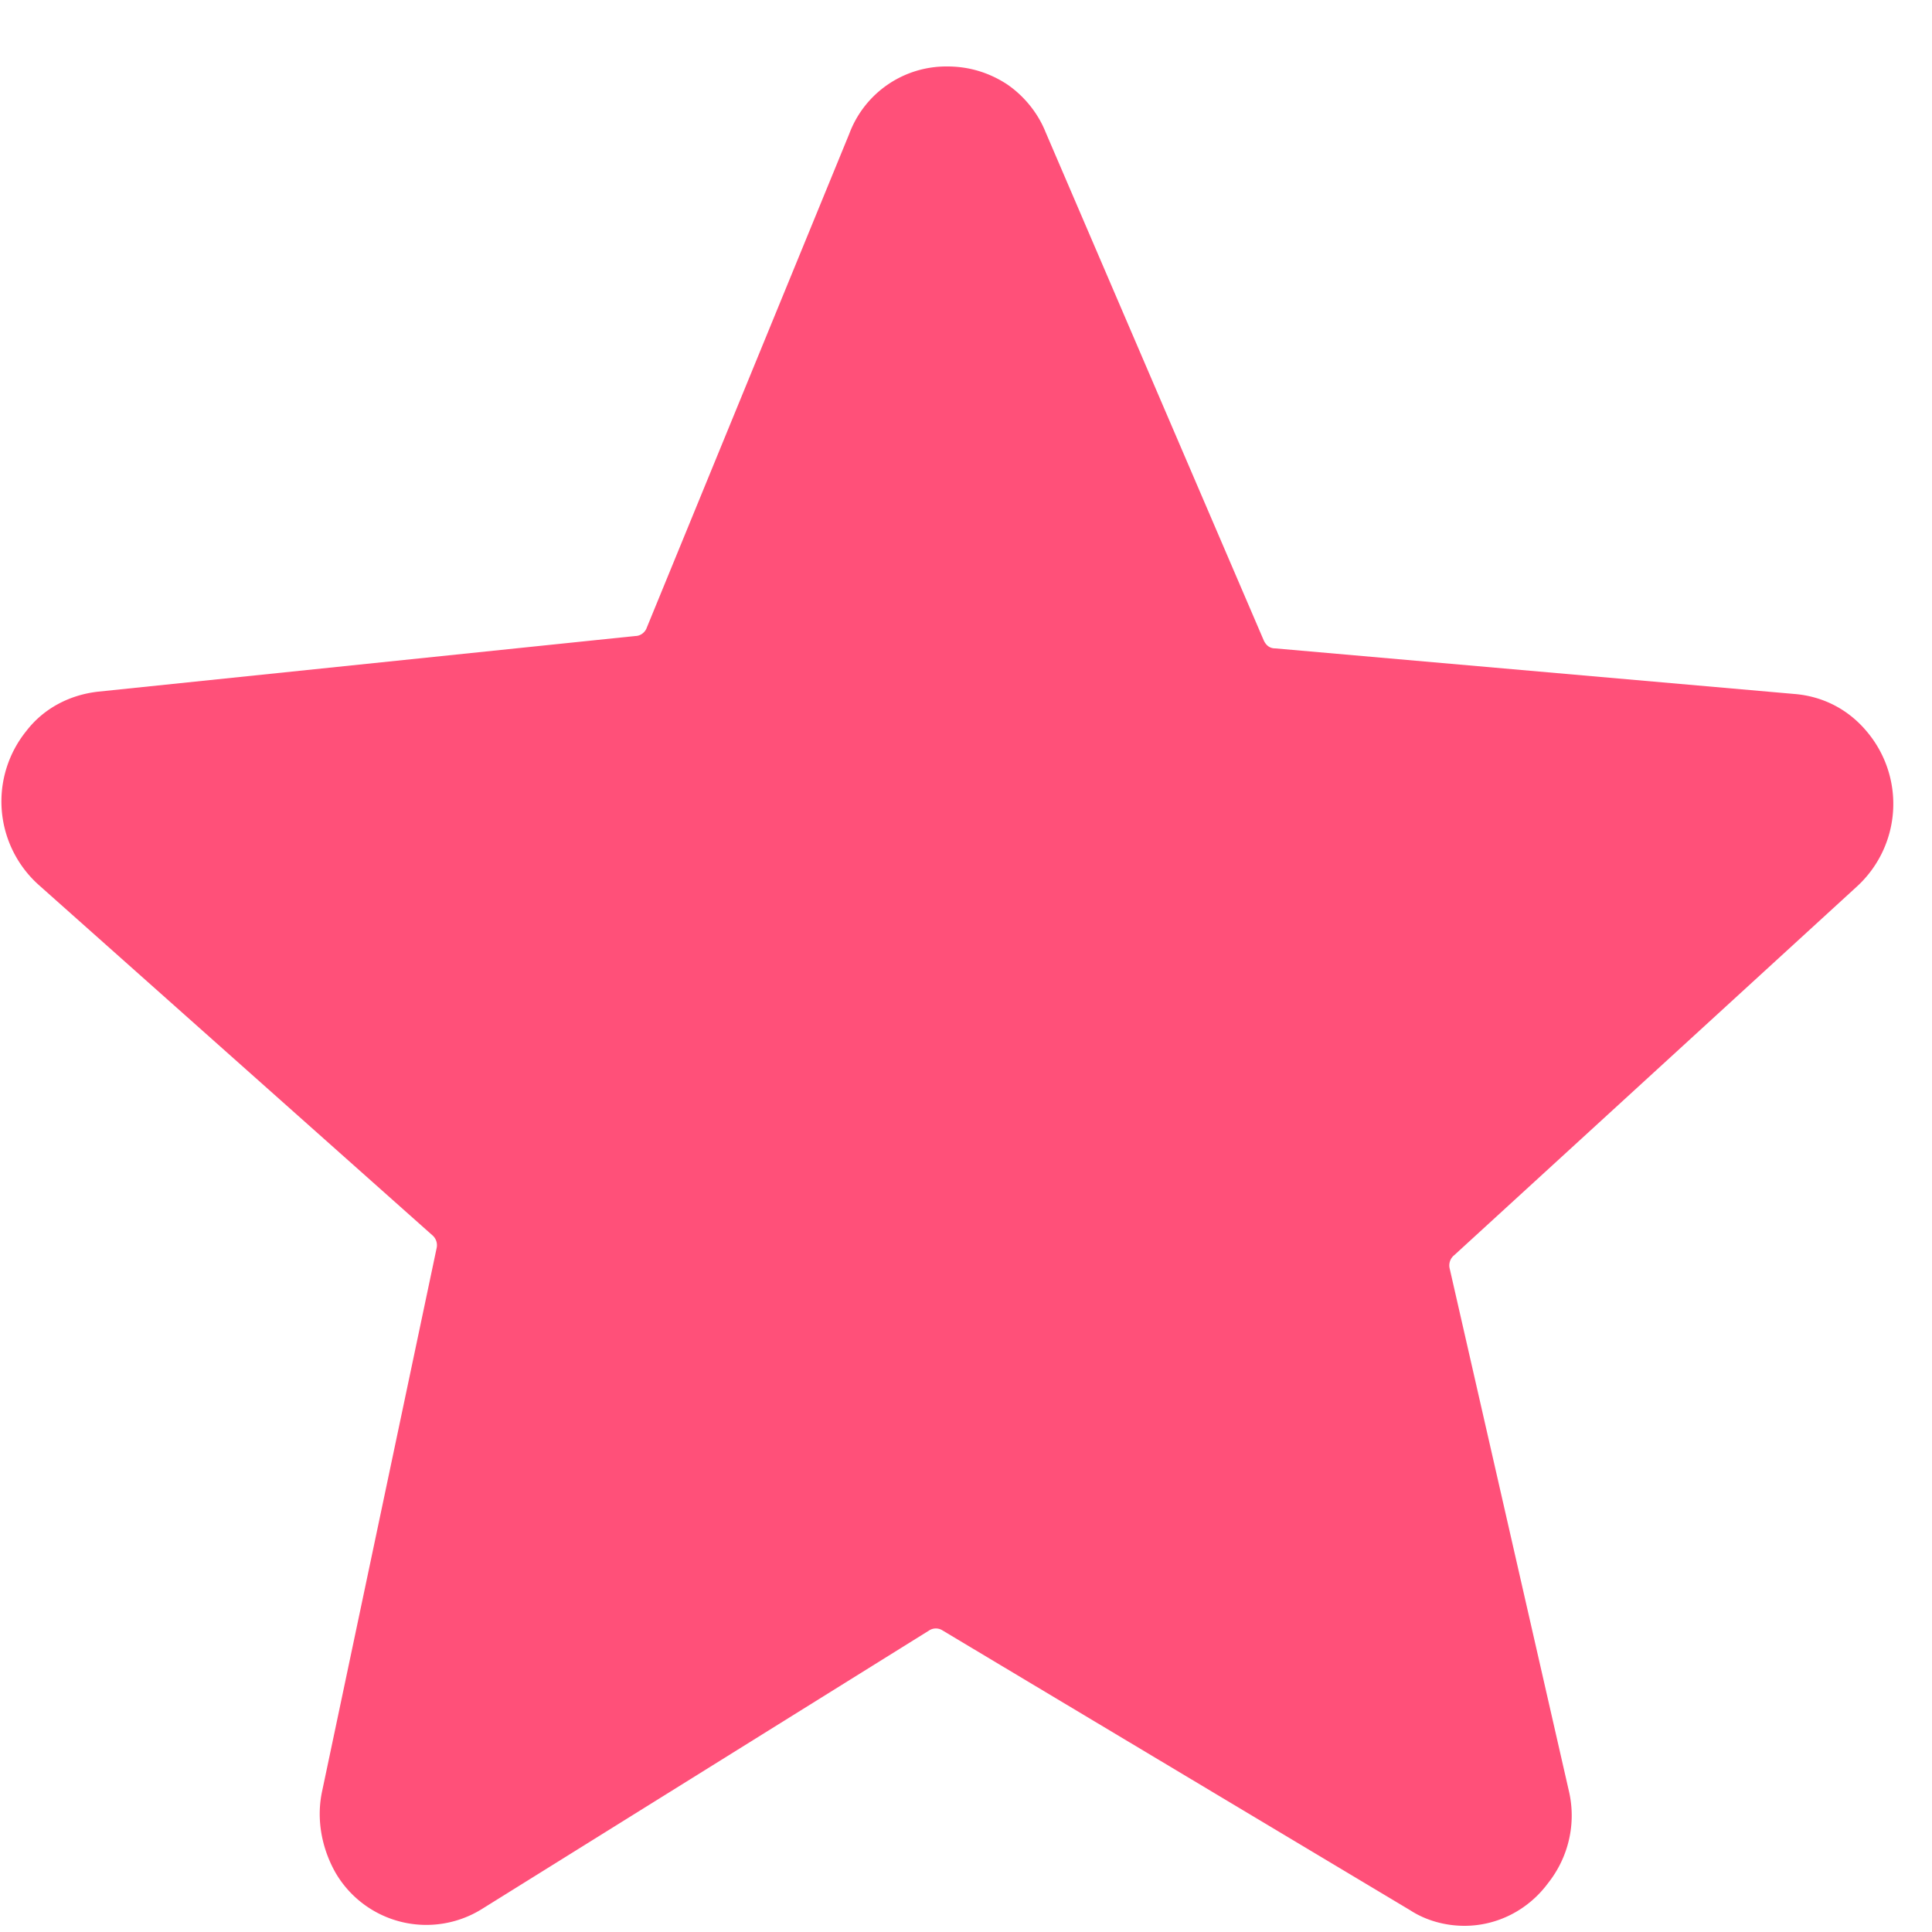
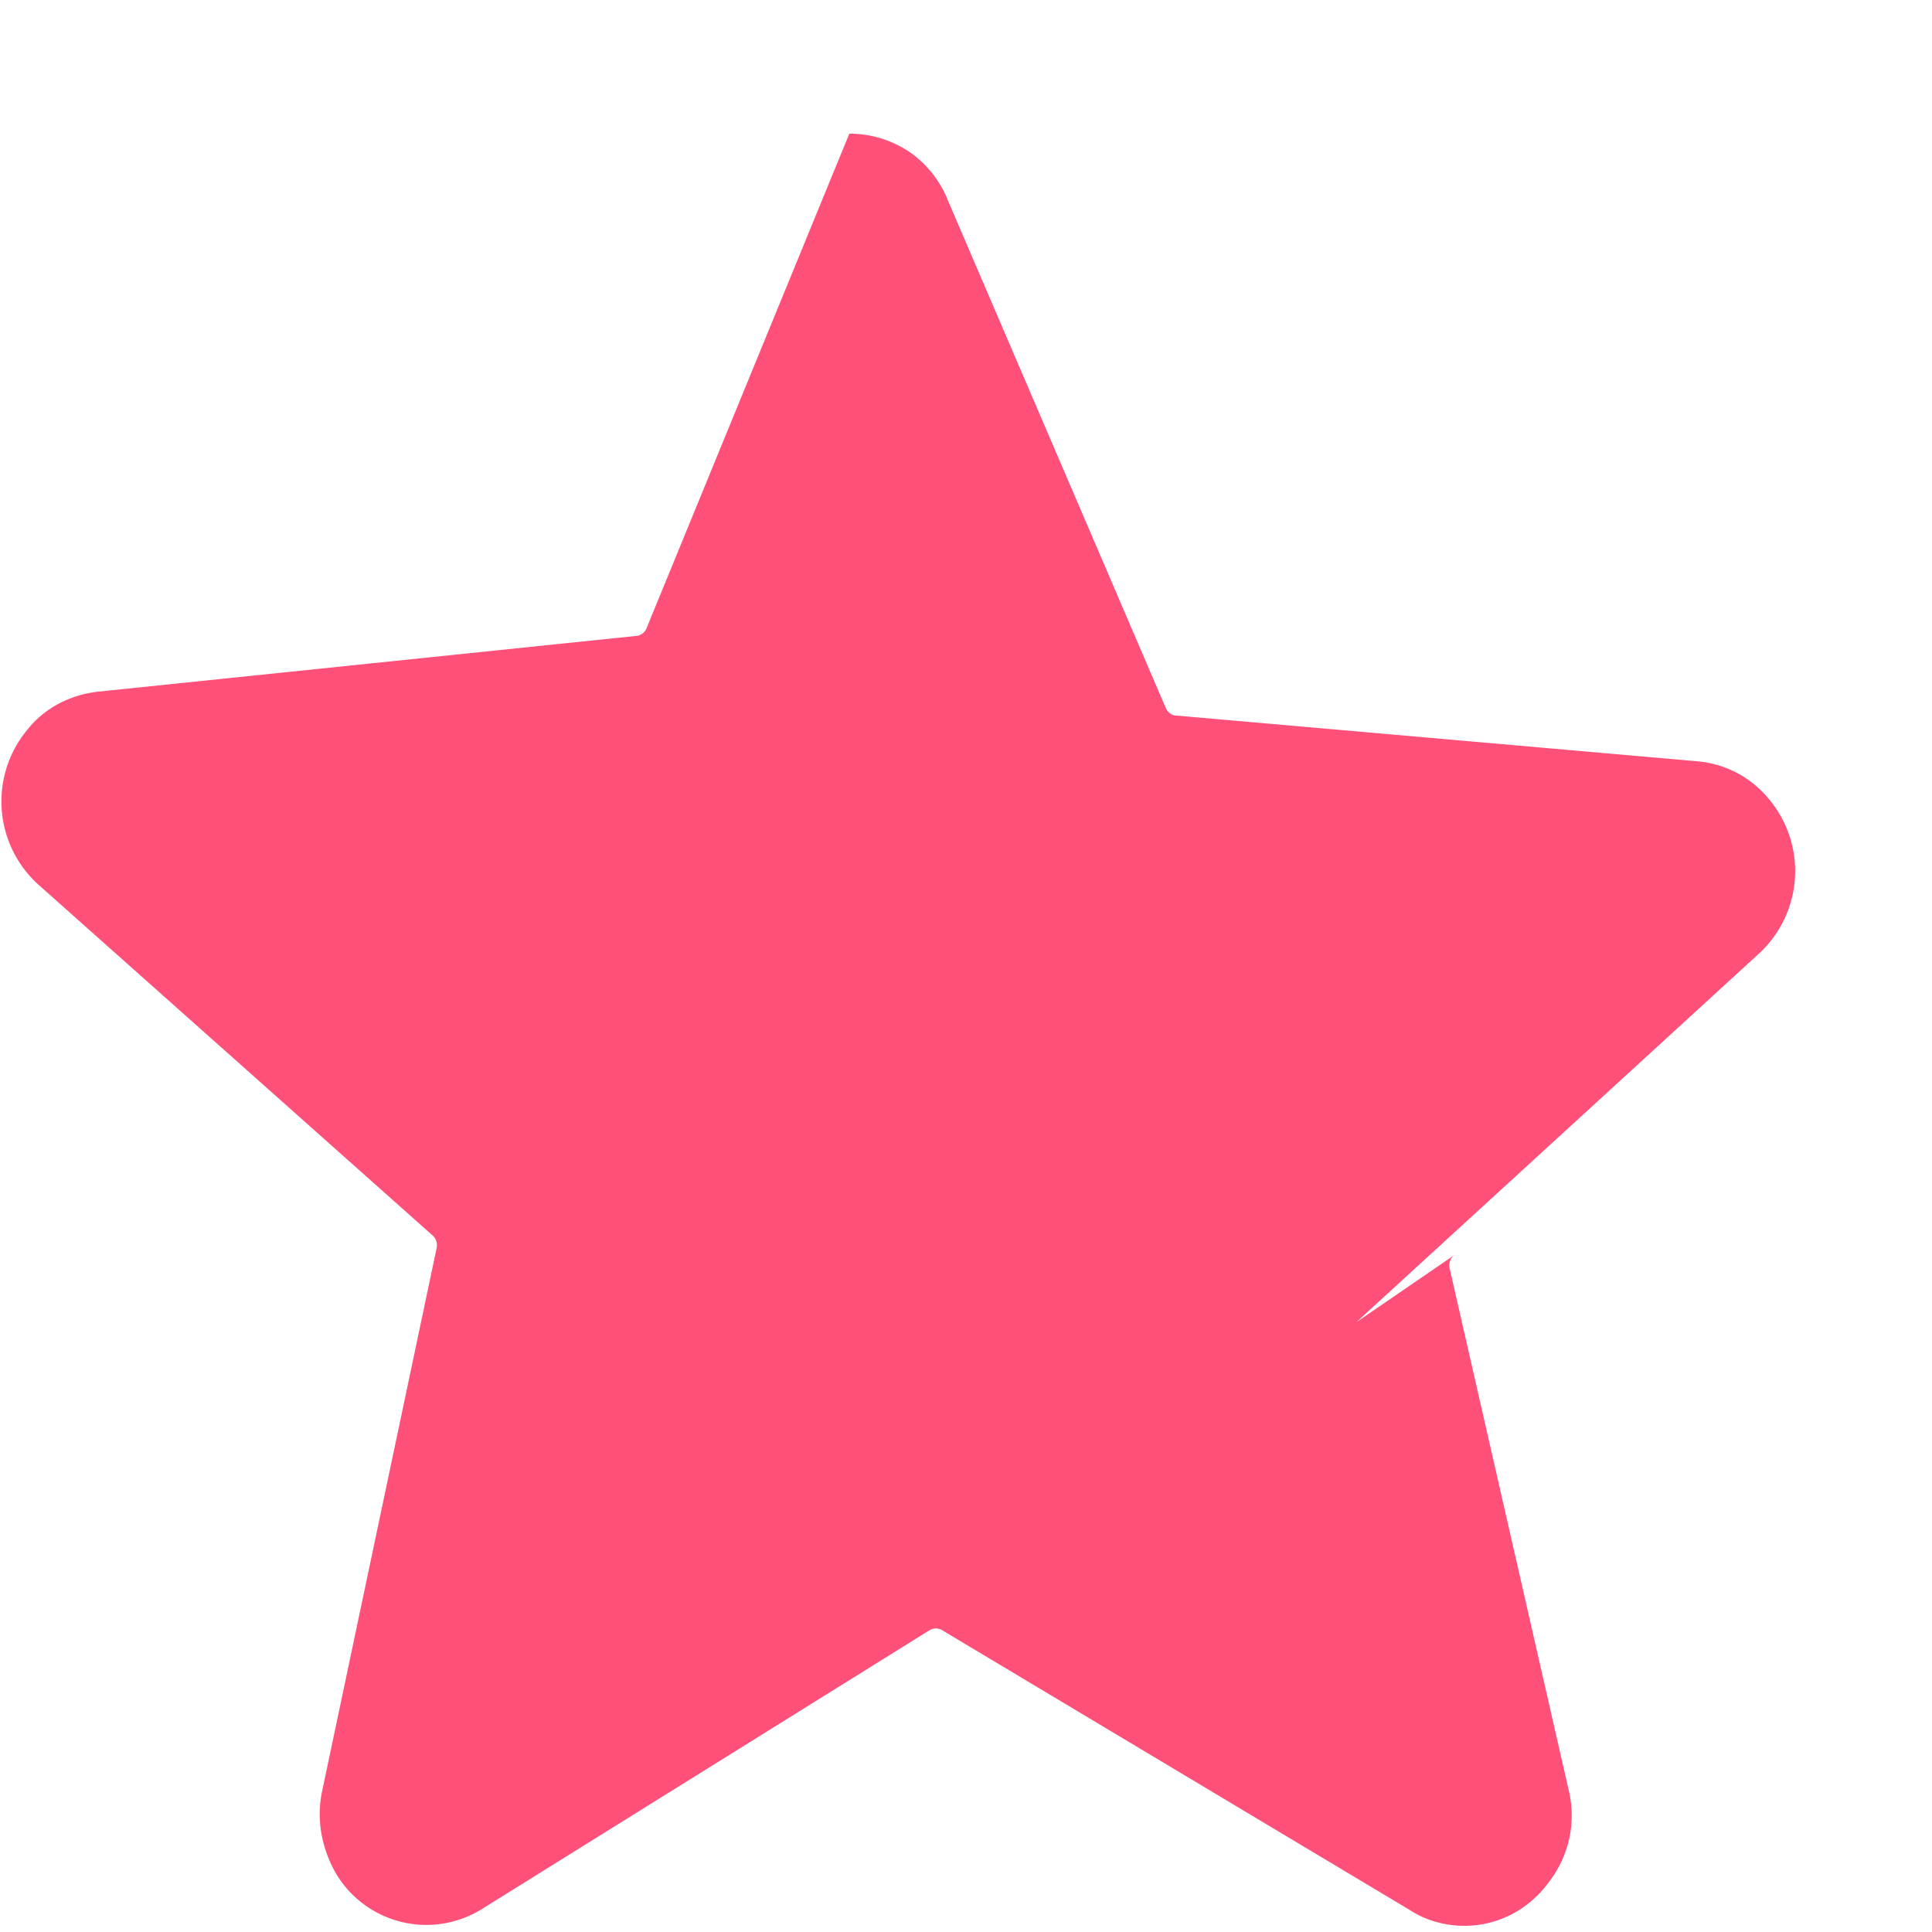
<svg xmlns="http://www.w3.org/2000/svg" fill="none" viewBox="0 0 25 25">
-   <path fill="#FF5079" d="M18.82 16.24a.17.17 0 0 0-.06.18l1.54 6.75c.1.42 0 .86-.27 1.2-.26.35-.66.55-1.08.55-.25 0-.5-.07-.7-.2L12.2 21.1a.16.16 0 0 0-.18 0l-5.78 3.6a1.36 1.36 0 0 1-1.9-.47c-.18-.32-.25-.7-.17-1.06l1.48-7.02a.17.17 0 0 0-.06-.17L.5 11.45a1.45 1.45 0 0 1-.16-1.99c.23-.3.57-.47.93-.51l6.95-.72c.07 0 .13-.05.15-.11l2.62-6.39a1.34 1.34 0 0 1 1.27-.87c.28 0 .54.08.77.23.22.15.4.37.5.62l2.82 6.57c.03.07.08.11.15.11l6.72.59c.37.03.7.2.94.49a1.45 1.45 0 0 1-.13 2l-5.21 4.77Z" />
+   <path fill="#FF5079" d="M18.82 16.24a.17.17 0 0 0-.06.18l1.54 6.75c.1.42 0 .86-.27 1.2-.26.35-.66.55-1.08.55-.25 0-.5-.07-.7-.2L12.2 21.1a.16.16 0 0 0-.18 0l-5.78 3.6a1.36 1.36 0 0 1-1.9-.47c-.18-.32-.25-.7-.17-1.06l1.48-7.02a.17.17 0 0 0-.06-.17L.5 11.45a1.45 1.45 0 0 1-.16-1.99c.23-.3.57-.47.93-.51l6.95-.72c.07 0 .13-.05.15-.11l2.62-6.39c.28 0 .54.08.77.23.22.15.4.37.5.62l2.82 6.57c.03.07.08.11.15.11l6.72.59c.37.03.7.2.94.49a1.45 1.45 0 0 1-.13 2l-5.21 4.77Z" />
</svg>